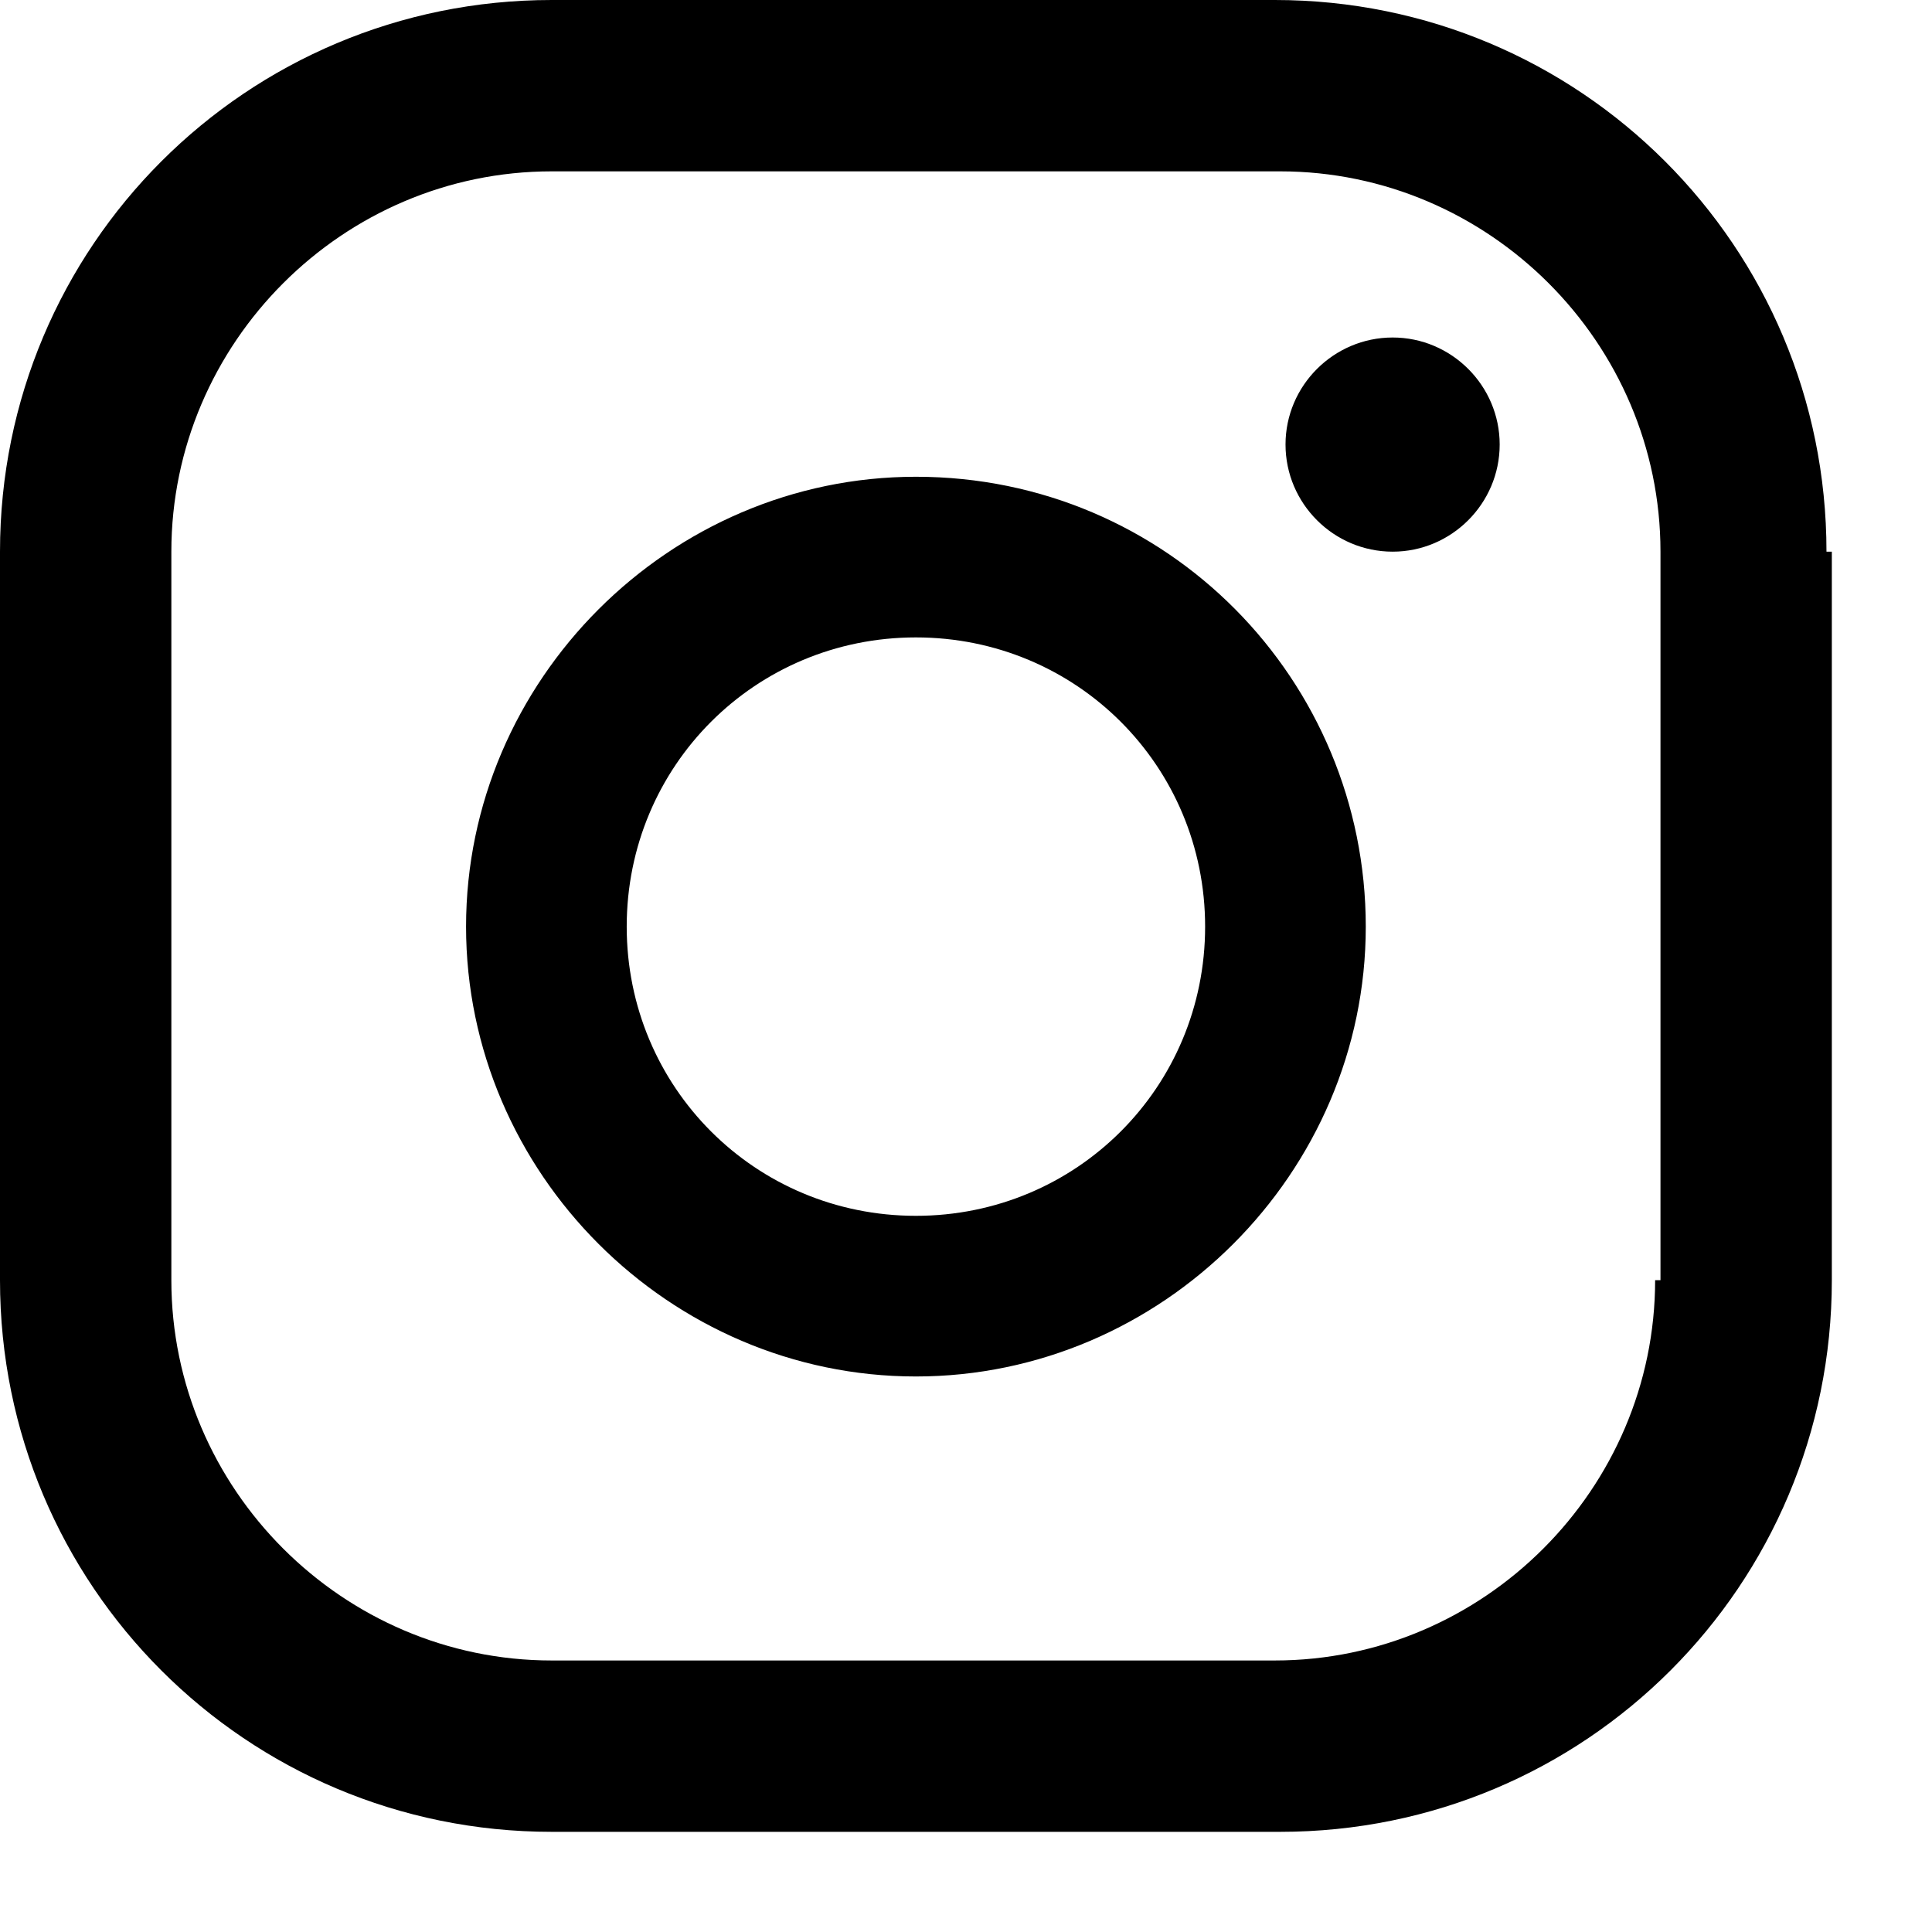
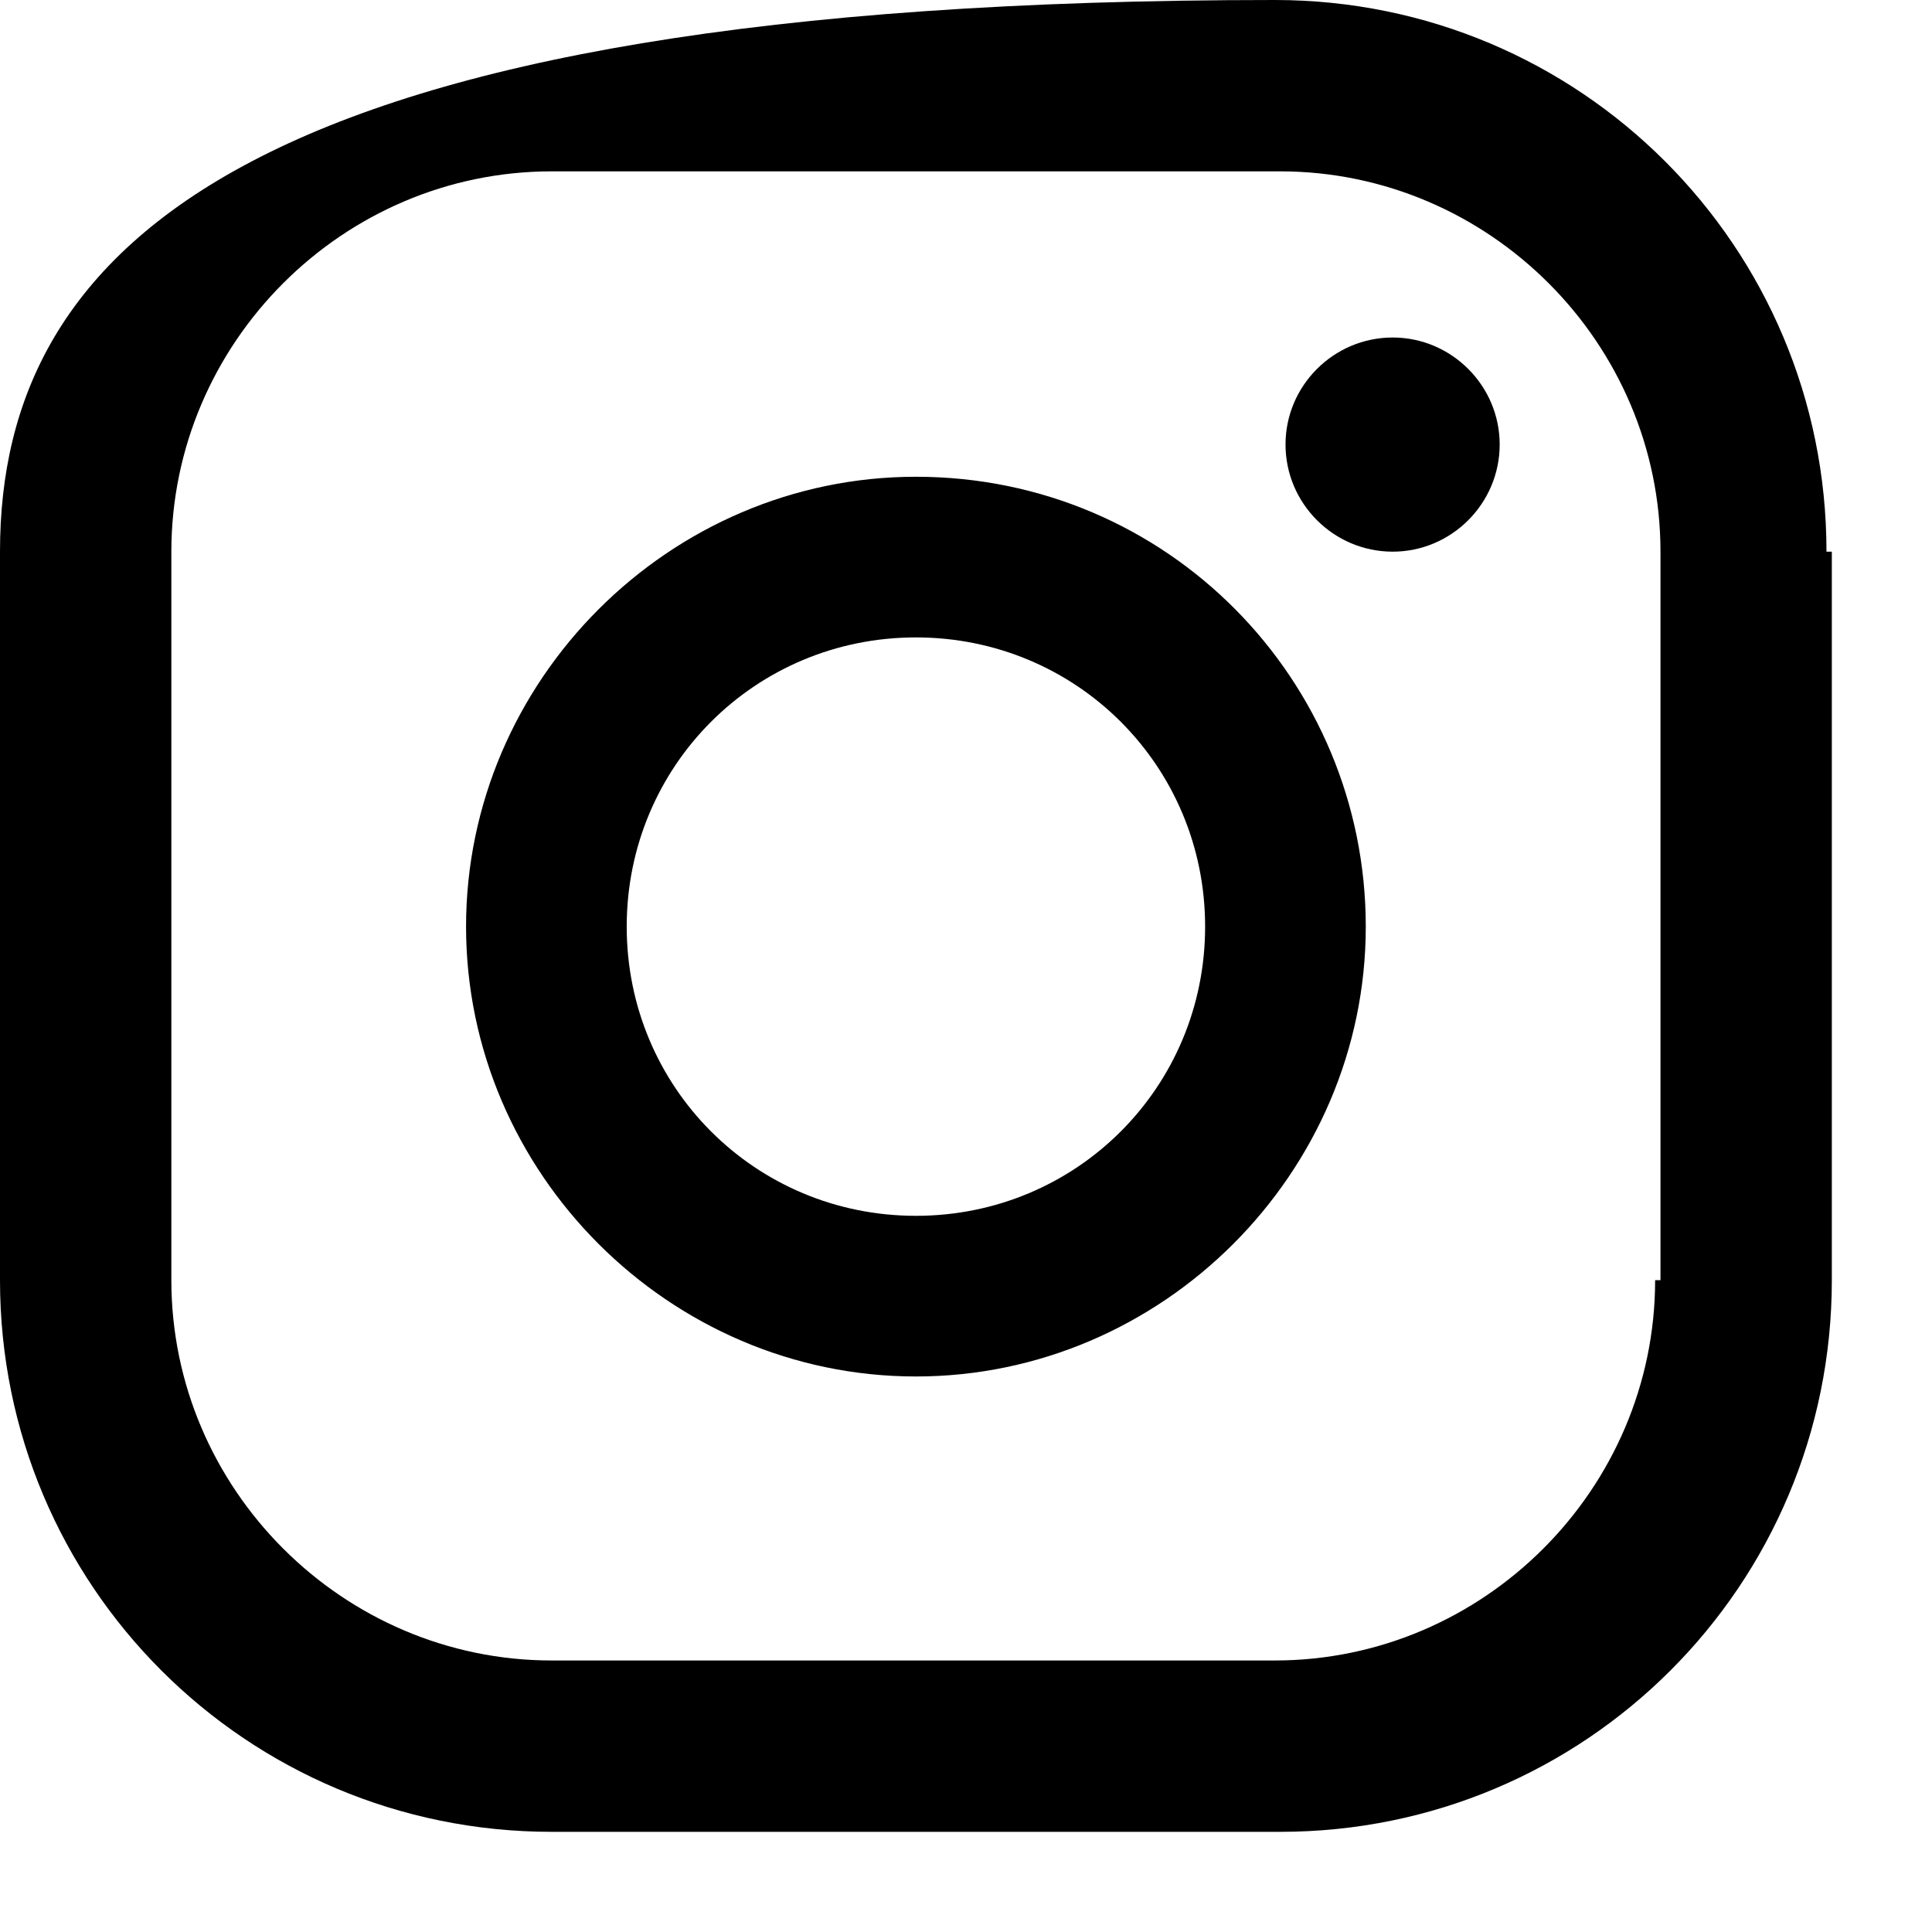
<svg xmlns="http://www.w3.org/2000/svg" fill="none" height="100%" overflow="visible" preserveAspectRatio="none" style="display: block;" viewBox="0 0 13 13" width="100%">
-   <path d="M9.371 2.271C8.974 2.271 8.65 2.595 8.65 2.991C8.65 3.388 8.974 3.712 9.371 3.712C9.767 3.712 10.091 3.388 10.091 2.991C10.091 2.595 9.767 2.271 9.371 2.271ZM6.163 3.208C4.505 3.208 3.136 4.577 3.136 6.235C3.136 7.893 4.505 9.262 6.163 9.262C7.821 9.262 9.19 7.893 9.19 6.235C9.19 4.577 7.857 3.208 6.163 3.208ZM6.163 8.181C5.082 8.181 4.217 7.316 4.217 6.235C4.217 5.154 5.082 4.289 6.163 4.289C7.244 4.289 8.109 5.154 8.109 6.235C8.109 7.316 7.244 8.181 6.163 8.181ZM12.29 3.712C12.29 1.658 10.632 0 8.578 0H3.712C1.658 0 0 1.658 0 3.712V8.614C0 10.668 1.658 12.326 3.712 12.326H8.614C10.668 12.326 12.326 10.668 12.326 8.614V3.712H12.29ZM11.137 8.614C11.137 10.019 9.983 11.173 8.578 11.173H3.712C2.307 11.173 1.153 10.019 1.153 8.614V3.712C1.153 2.307 2.307 1.153 3.712 1.153H8.614C10.019 1.153 11.173 2.307 11.173 3.712V8.614H11.137Z" fill="black" id="INSTAGRAM" />
+   <path d="M9.371 2.271C8.974 2.271 8.65 2.595 8.65 2.991C8.65 3.388 8.974 3.712 9.371 3.712C9.767 3.712 10.091 3.388 10.091 2.991C10.091 2.595 9.767 2.271 9.371 2.271ZM6.163 3.208C4.505 3.208 3.136 4.577 3.136 6.235C3.136 7.893 4.505 9.262 6.163 9.262C7.821 9.262 9.19 7.893 9.19 6.235C9.19 4.577 7.857 3.208 6.163 3.208ZM6.163 8.181C5.082 8.181 4.217 7.316 4.217 6.235C4.217 5.154 5.082 4.289 6.163 4.289C7.244 4.289 8.109 5.154 8.109 6.235C8.109 7.316 7.244 8.181 6.163 8.181ZM12.29 3.712C12.29 1.658 10.632 0 8.578 0C1.658 0 0 1.658 0 3.712V8.614C0 10.668 1.658 12.326 3.712 12.326H8.614C10.668 12.326 12.326 10.668 12.326 8.614V3.712H12.29ZM11.137 8.614C11.137 10.019 9.983 11.173 8.578 11.173H3.712C2.307 11.173 1.153 10.019 1.153 8.614V3.712C1.153 2.307 2.307 1.153 3.712 1.153H8.614C10.019 1.153 11.173 2.307 11.173 3.712V8.614H11.137Z" fill="black" id="INSTAGRAM" />
</svg>